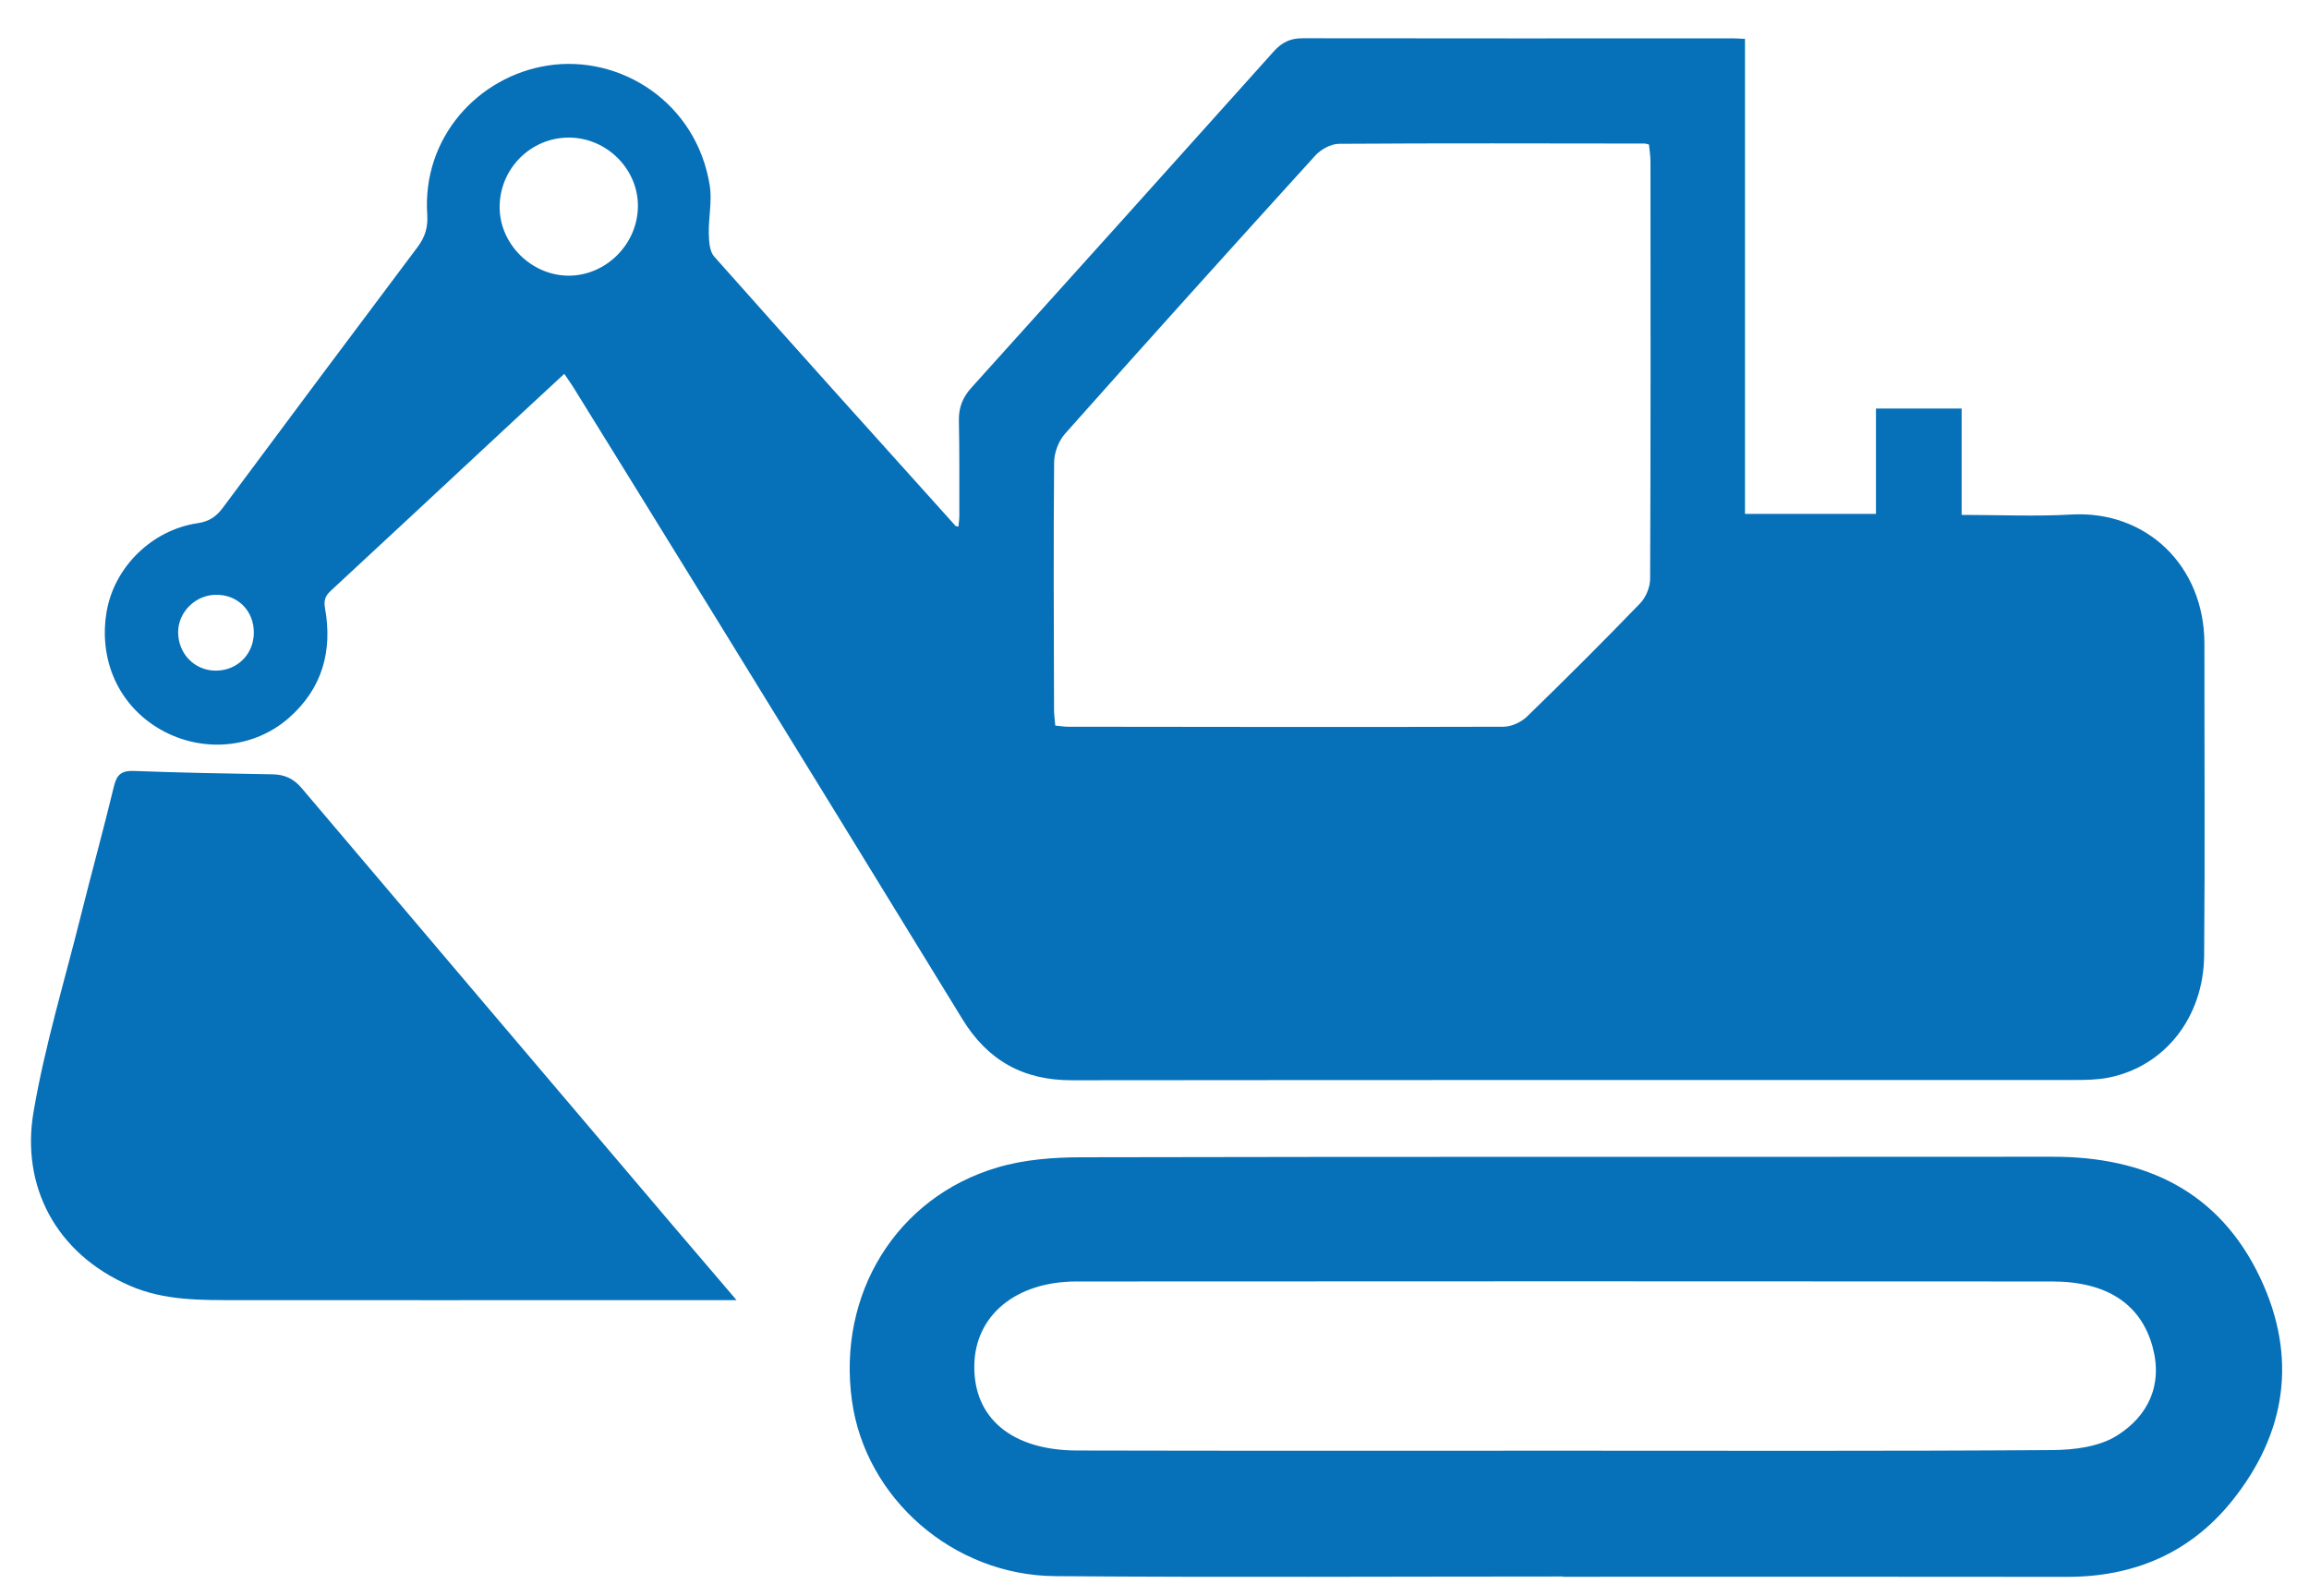
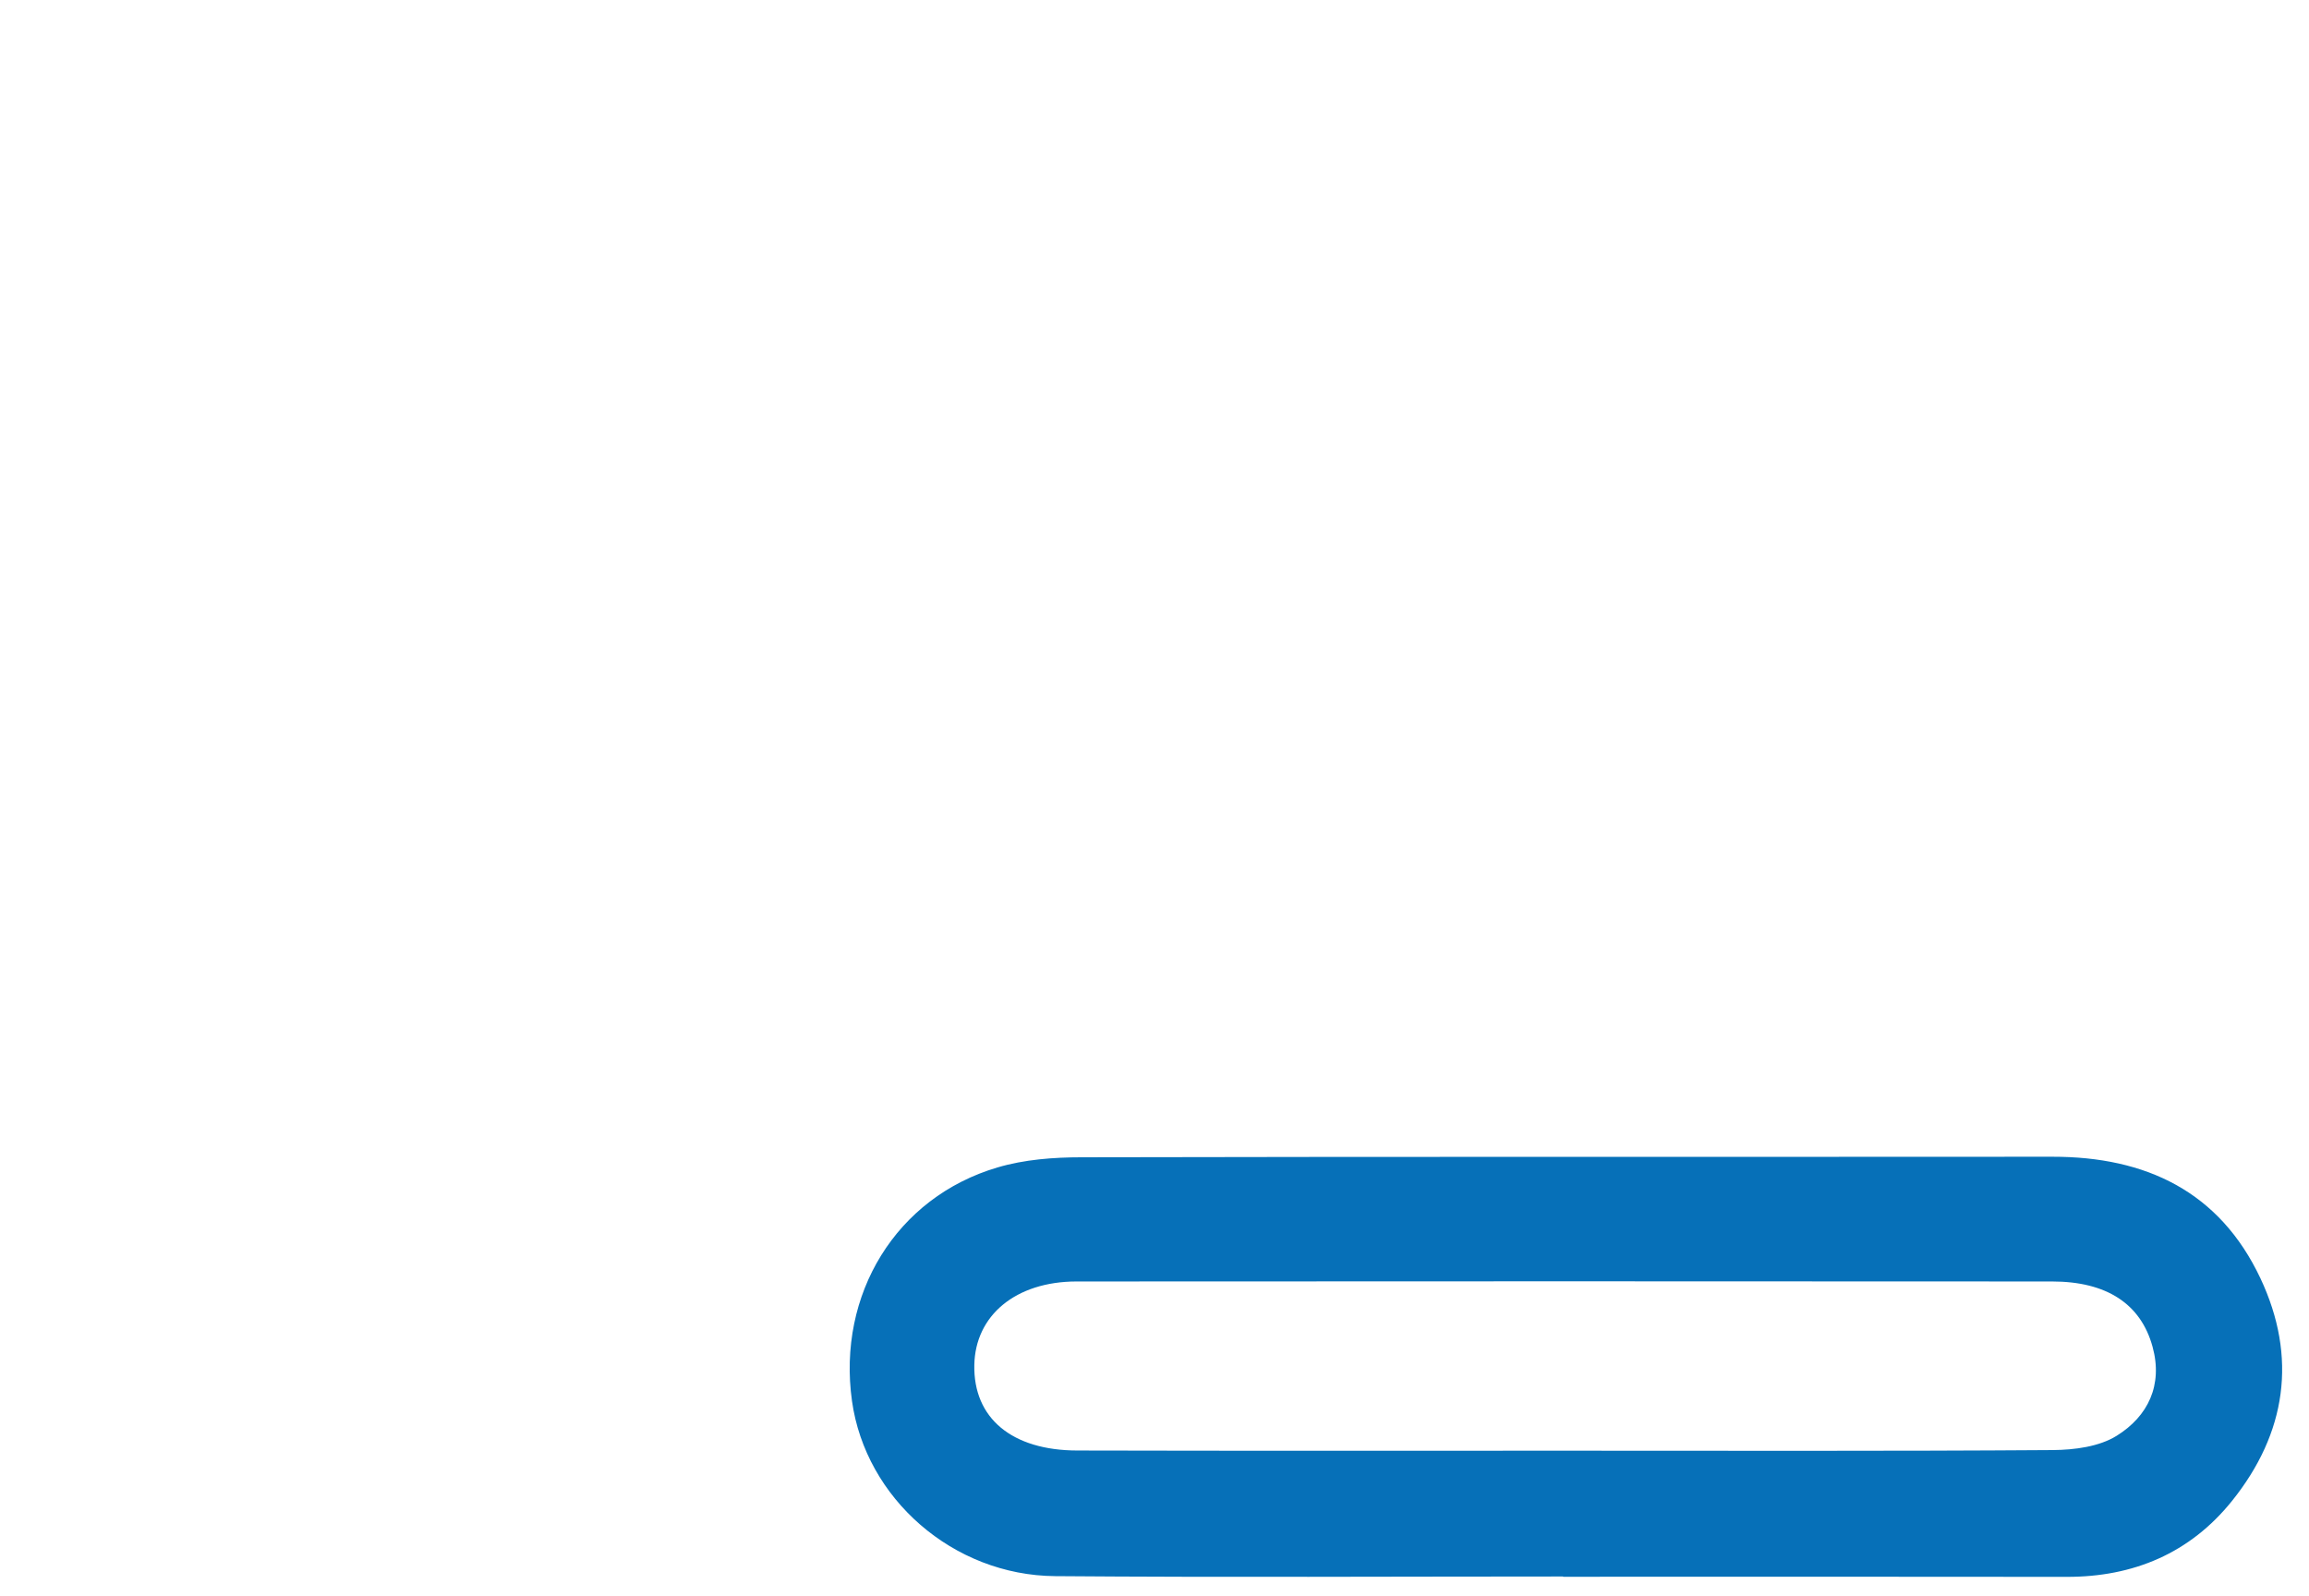
<svg xmlns="http://www.w3.org/2000/svg" version="1.1" id="Слой_1" x="0px" y="0px" viewBox="0 0 258.98 179" style="enable-background:new 0 0 258.98 179;" xml:space="preserve">
  <style type="text/css">
	.st0{fill:#0670B8;}
</style>
-   <path class="st0" d="M63.29,41.93c-2.83,2.62-5.57,5.15-8.3,7.7c-5.96,5.54-11.91,11.1-17.89,16.63c-0.63,0.58-0.8,1.1-0.65,1.94  c0.87,4.82-0.3,9.02-4.05,12.32c-3.95,3.47-9.74,3.96-14.4,1.3c-4.66-2.66-6.99-7.79-6.03-13.27c0.87-4.97,5.09-9.12,10.2-9.87  c1.26-0.18,2.08-0.73,2.81-1.71c7.27-9.78,14.55-19.54,21.87-29.28c0.83-1.11,1.16-2.21,1.07-3.6c-0.59-8.66,5.7-15.52,13.51-16.74  c8.14-1.27,16.7,4.13,18.18,13.48c0.27,1.74-0.15,3.57-0.11,5.36c0.02,0.88,0.08,1.99,0.6,2.58c8.98,10.12,18.04,20.17,27.09,30.23  c0.03,0.03,0.09,0.02,0.31,0.06c0.04-0.43,0.1-0.84,0.1-1.25c0-3.55,0.02-7.1-0.05-10.64c-0.03-1.44,0.42-2.59,1.38-3.66  c11.34-12.57,22.66-25.16,33.96-37.77c0.91-1.01,1.87-1.46,3.24-1.45c16.09,0.03,32.17,0.01,48.26,0.01c0.39,0,0.79,0.04,1.33,0.06  c0,17.75,0,35.46,0,53.28c4.96,0,9.77,0,14.69,0c0-3.93,0-7.81,0-11.82c3.22,0,6.32,0,9.61,0c0,3.95,0,7.87,0,11.93  c4.21,0,8.26,0.19,12.28-0.04c8.42-0.49,14.95,5.73,14.95,14.5c-0.01,11.64,0.07,23.29-0.03,34.93c-0.06,6.97-4.42,12.46-10.7,13.72  c-1.26,0.25-2.58,0.27-3.88,0.27c-37.48,0.01-74.95-0.01-112.43,0.03c-5.45,0.01-9.44-2.23-12.27-6.86  C98.73,99.26,89.5,84.26,80.26,69.25c-5.31-8.63-10.65-17.24-15.98-25.86C63.99,42.94,63.68,42.5,63.29,41.93z M118.36,81.38  c0.55,0.05,0.99,0.13,1.43,0.13c16.28,0.02,32.56,0.05,48.85,0c0.88,0,1.96-0.5,2.61-1.12c4.3-4.17,8.55-8.41,12.71-12.72  c0.65-0.67,1.12-1.82,1.12-2.75c0.07-15.59,0.05-31.18,0.04-46.76c0-0.67-0.11-1.34-0.17-1.95c-0.28-0.07-0.37-0.11-0.47-0.11  c-11.44-0.01-22.88-0.05-34.31,0.03c-0.9,0.01-2.03,0.63-2.66,1.33c-9.4,10.35-18.76,20.73-28.05,31.18  c-0.72,0.81-1.22,2.12-1.23,3.21c-0.08,9.19-0.03,18.38-0.01,27.58C118.21,80.04,118.3,80.68,118.36,81.38z M63.81,15.43  c-4.3,0-7.78,3.5-7.77,7.82c0.01,4.15,3.61,7.69,7.79,7.67c4.18-0.03,7.69-3.56,7.72-7.78C71.58,18.96,68.05,15.44,63.81,15.43z   M28.47,70.94c0-2.46-1.83-4.27-4.27-4.23c-2.3,0.03-4.22,1.95-4.22,4.2c0.01,2.43,1.85,4.31,4.23,4.31  C26.63,75.21,28.47,73.37,28.47,70.94z" />
-   <path class="st0" d="M82.61,145.82c-3.82,0-7.2,0-10.58,0c-15.13,0-30.25,0.02-45.38,0c-4.09,0-8.19,0.08-12.08-1.61  c-8.42-3.65-12.21-11.3-10.81-19.49c1.26-7.4,3.47-14.64,5.29-21.95c1.22-4.88,2.56-9.73,3.74-14.62c0.32-1.31,0.88-1.73,2.23-1.68  c5.19,0.2,10.39,0.29,15.58,0.38c1.34,0.02,2.35,0.5,3.23,1.54c13.85,16.35,27.72,32.68,41.59,49.01  C77.72,140.09,80.02,142.78,82.61,145.82z" />
  <path class="st0" d="M175.31,176.82c-18.99,0-37.98,0.11-56.96-0.04c-11.47-0.09-21.26-8.73-22.79-19.64  c-1.68-11.97,4.96-22.85,16.32-26.2c3-0.89,6.29-1.14,9.44-1.14c36.3-0.08,72.59-0.03,108.89-0.06c10.48-0.01,18.73,3.9,23.32,13.63  c4.17,8.86,2.92,17.38-3.2,24.99c-4.71,5.85-11.04,8.52-18.55,8.5c-18.82-0.03-37.64-0.01-56.46-0.01  C175.31,176.84,175.31,176.83,175.31,176.82z M175.3,162.71c18.32,0,36.64,0.06,54.96-0.07c2.42-0.02,5.19-0.38,7.16-1.61  c3.5-2.18,5.2-5.68,4.01-9.99c-1.32-4.8-5.15-7.31-11.27-7.31c-36.47-0.02-72.94-0.03-109.42,0c-6.82,0.01-11.36,3.81-11.46,9.38  c-0.11,5.94,4.2,9.57,11.56,9.58C139,162.73,157.15,162.72,175.3,162.71z" />
</svg>